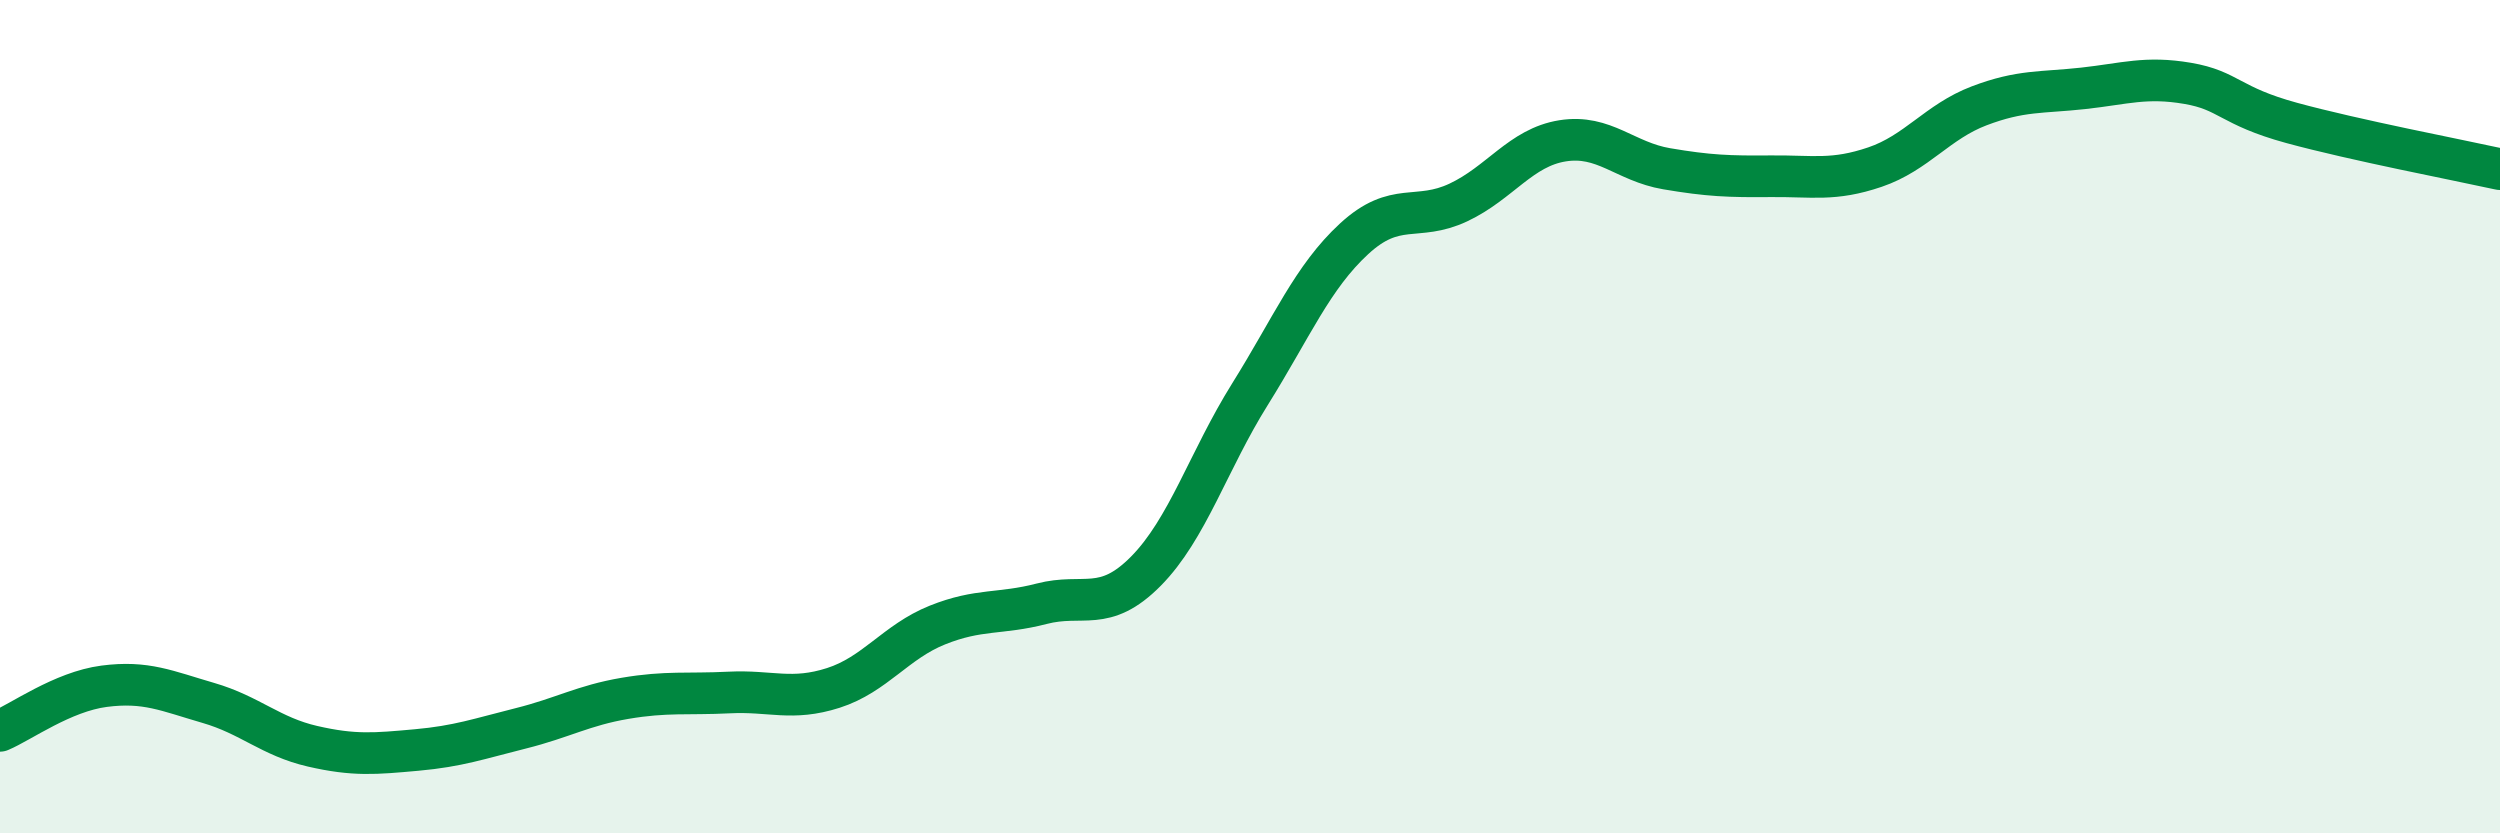
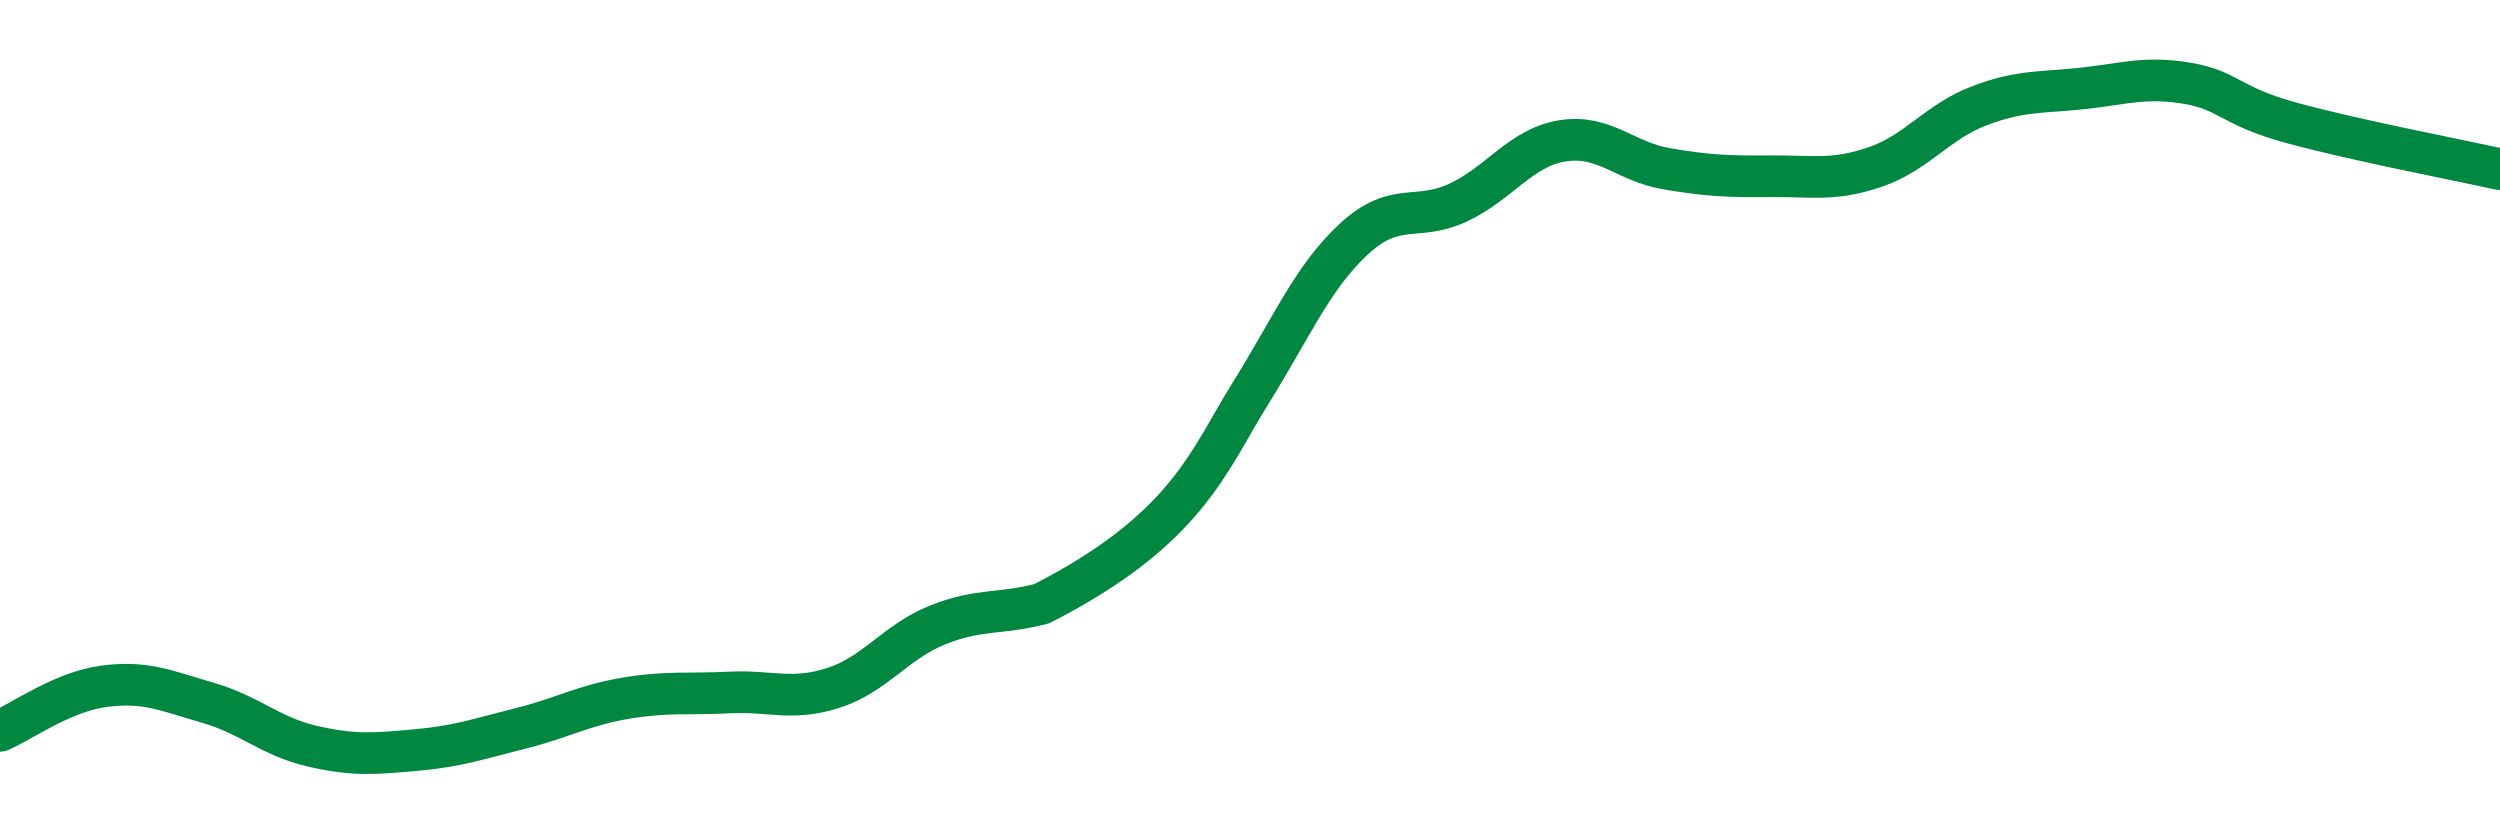
<svg xmlns="http://www.w3.org/2000/svg" width="60" height="20" viewBox="0 0 60 20">
-   <path d="M 0,17.54 C 0.5,17.33 1.5,16.6 2.5,16.47 C 3.5,16.34 4,16.58 5,16.87 C 6,17.16 6.5,17.68 7.5,17.91 C 8.5,18.14 9,18.09 10,18 C 11,17.91 11.5,17.73 12.5,17.48 C 13.5,17.23 14,16.93 15,16.76 C 16,16.59 16.5,16.67 17.5,16.62 C 18.5,16.57 19,16.83 20,16.51 C 21,16.19 21.5,15.4 22.5,15 C 23.5,14.6 24,14.75 25,14.49 C 26,14.23 26.5,14.72 27.5,13.71 C 28.5,12.7 29,11.06 30,9.46 C 31,7.86 31.5,6.65 32.5,5.73 C 33.5,4.81 34,5.33 35,4.86 C 36,4.39 36.5,3.54 37.5,3.38 C 38.5,3.22 39,3.88 40,4.05 C 41,4.22 41.5,4.24 42.5,4.23 C 43.5,4.22 44,4.35 45,4.01 C 46,3.67 46.5,2.92 47.5,2.54 C 48.5,2.16 49,2.23 50,2.12 C 51,2.01 51.5,1.83 52.5,2 C 53.5,2.17 53.5,2.54 55,2.95 C 56.5,3.36 59,3.84 60,4.06L60 20L0 20Z" fill="#008740" opacity="0.1" stroke-linecap="round" stroke-linejoin="round" />
-   <path d="M 0,17.54 C 0.5,17.33 1.5,16.6 2.5,16.47 C 3.5,16.34 4,16.58 5,16.87 C 6,17.16 6.5,17.68 7.5,17.91 C 8.5,18.14 9,18.09 10,18 C 11,17.91 11.5,17.73 12.5,17.48 C 13.5,17.23 14,16.93 15,16.76 C 16,16.59 16.5,16.67 17.5,16.62 C 18.5,16.57 19,16.83 20,16.51 C 21,16.19 21.5,15.4 22.5,15 C 23.5,14.6 24,14.75 25,14.49 C 26,14.23 26.5,14.72 27.5,13.71 C 28.5,12.7 29,11.06 30,9.46 C 31,7.86 31.5,6.65 32.5,5.73 C 33.5,4.81 34,5.33 35,4.86 C 36,4.39 36.5,3.54 37.5,3.38 C 38.5,3.22 39,3.88 40,4.05 C 41,4.22 41.5,4.24 42.5,4.23 C 43.5,4.22 44,4.35 45,4.01 C 46,3.67 46.5,2.92 47.5,2.54 C 48.5,2.16 49,2.23 50,2.12 C 51,2.01 51.5,1.83 52.5,2 C 53.5,2.17 53.5,2.54 55,2.95 C 56.5,3.36 59,3.84 60,4.06" stroke="#008740" stroke-width="1" fill="none" stroke-linecap="round" stroke-linejoin="round" />
+   <path d="M 0,17.54 C 0.5,17.33 1.5,16.6 2.5,16.47 C 3.5,16.34 4,16.58 5,16.87 C 6,17.16 6.5,17.68 7.5,17.91 C 8.5,18.14 9,18.09 10,18 C 11,17.91 11.5,17.73 12.5,17.48 C 13.5,17.23 14,16.93 15,16.76 C 16,16.59 16.5,16.67 17.5,16.62 C 18.5,16.57 19,16.83 20,16.51 C 21,16.19 21.5,15.4 22.5,15 C 23.5,14.6 24,14.75 25,14.49 C 28.5,12.7 29,11.06 30,9.46 C 31,7.86 31.5,6.65 32.5,5.73 C 33.5,4.81 34,5.33 35,4.86 C 36,4.39 36.5,3.54 37.5,3.38 C 38.5,3.22 39,3.88 40,4.05 C 41,4.22 41.5,4.24 42.5,4.23 C 43.5,4.22 44,4.35 45,4.01 C 46,3.67 46.5,2.92 47.5,2.54 C 48.5,2.16 49,2.23 50,2.12 C 51,2.01 51.5,1.83 52.5,2 C 53.5,2.17 53.5,2.54 55,2.95 C 56.5,3.36 59,3.84 60,4.06" stroke="#008740" stroke-width="1" fill="none" stroke-linecap="round" stroke-linejoin="round" />
</svg>